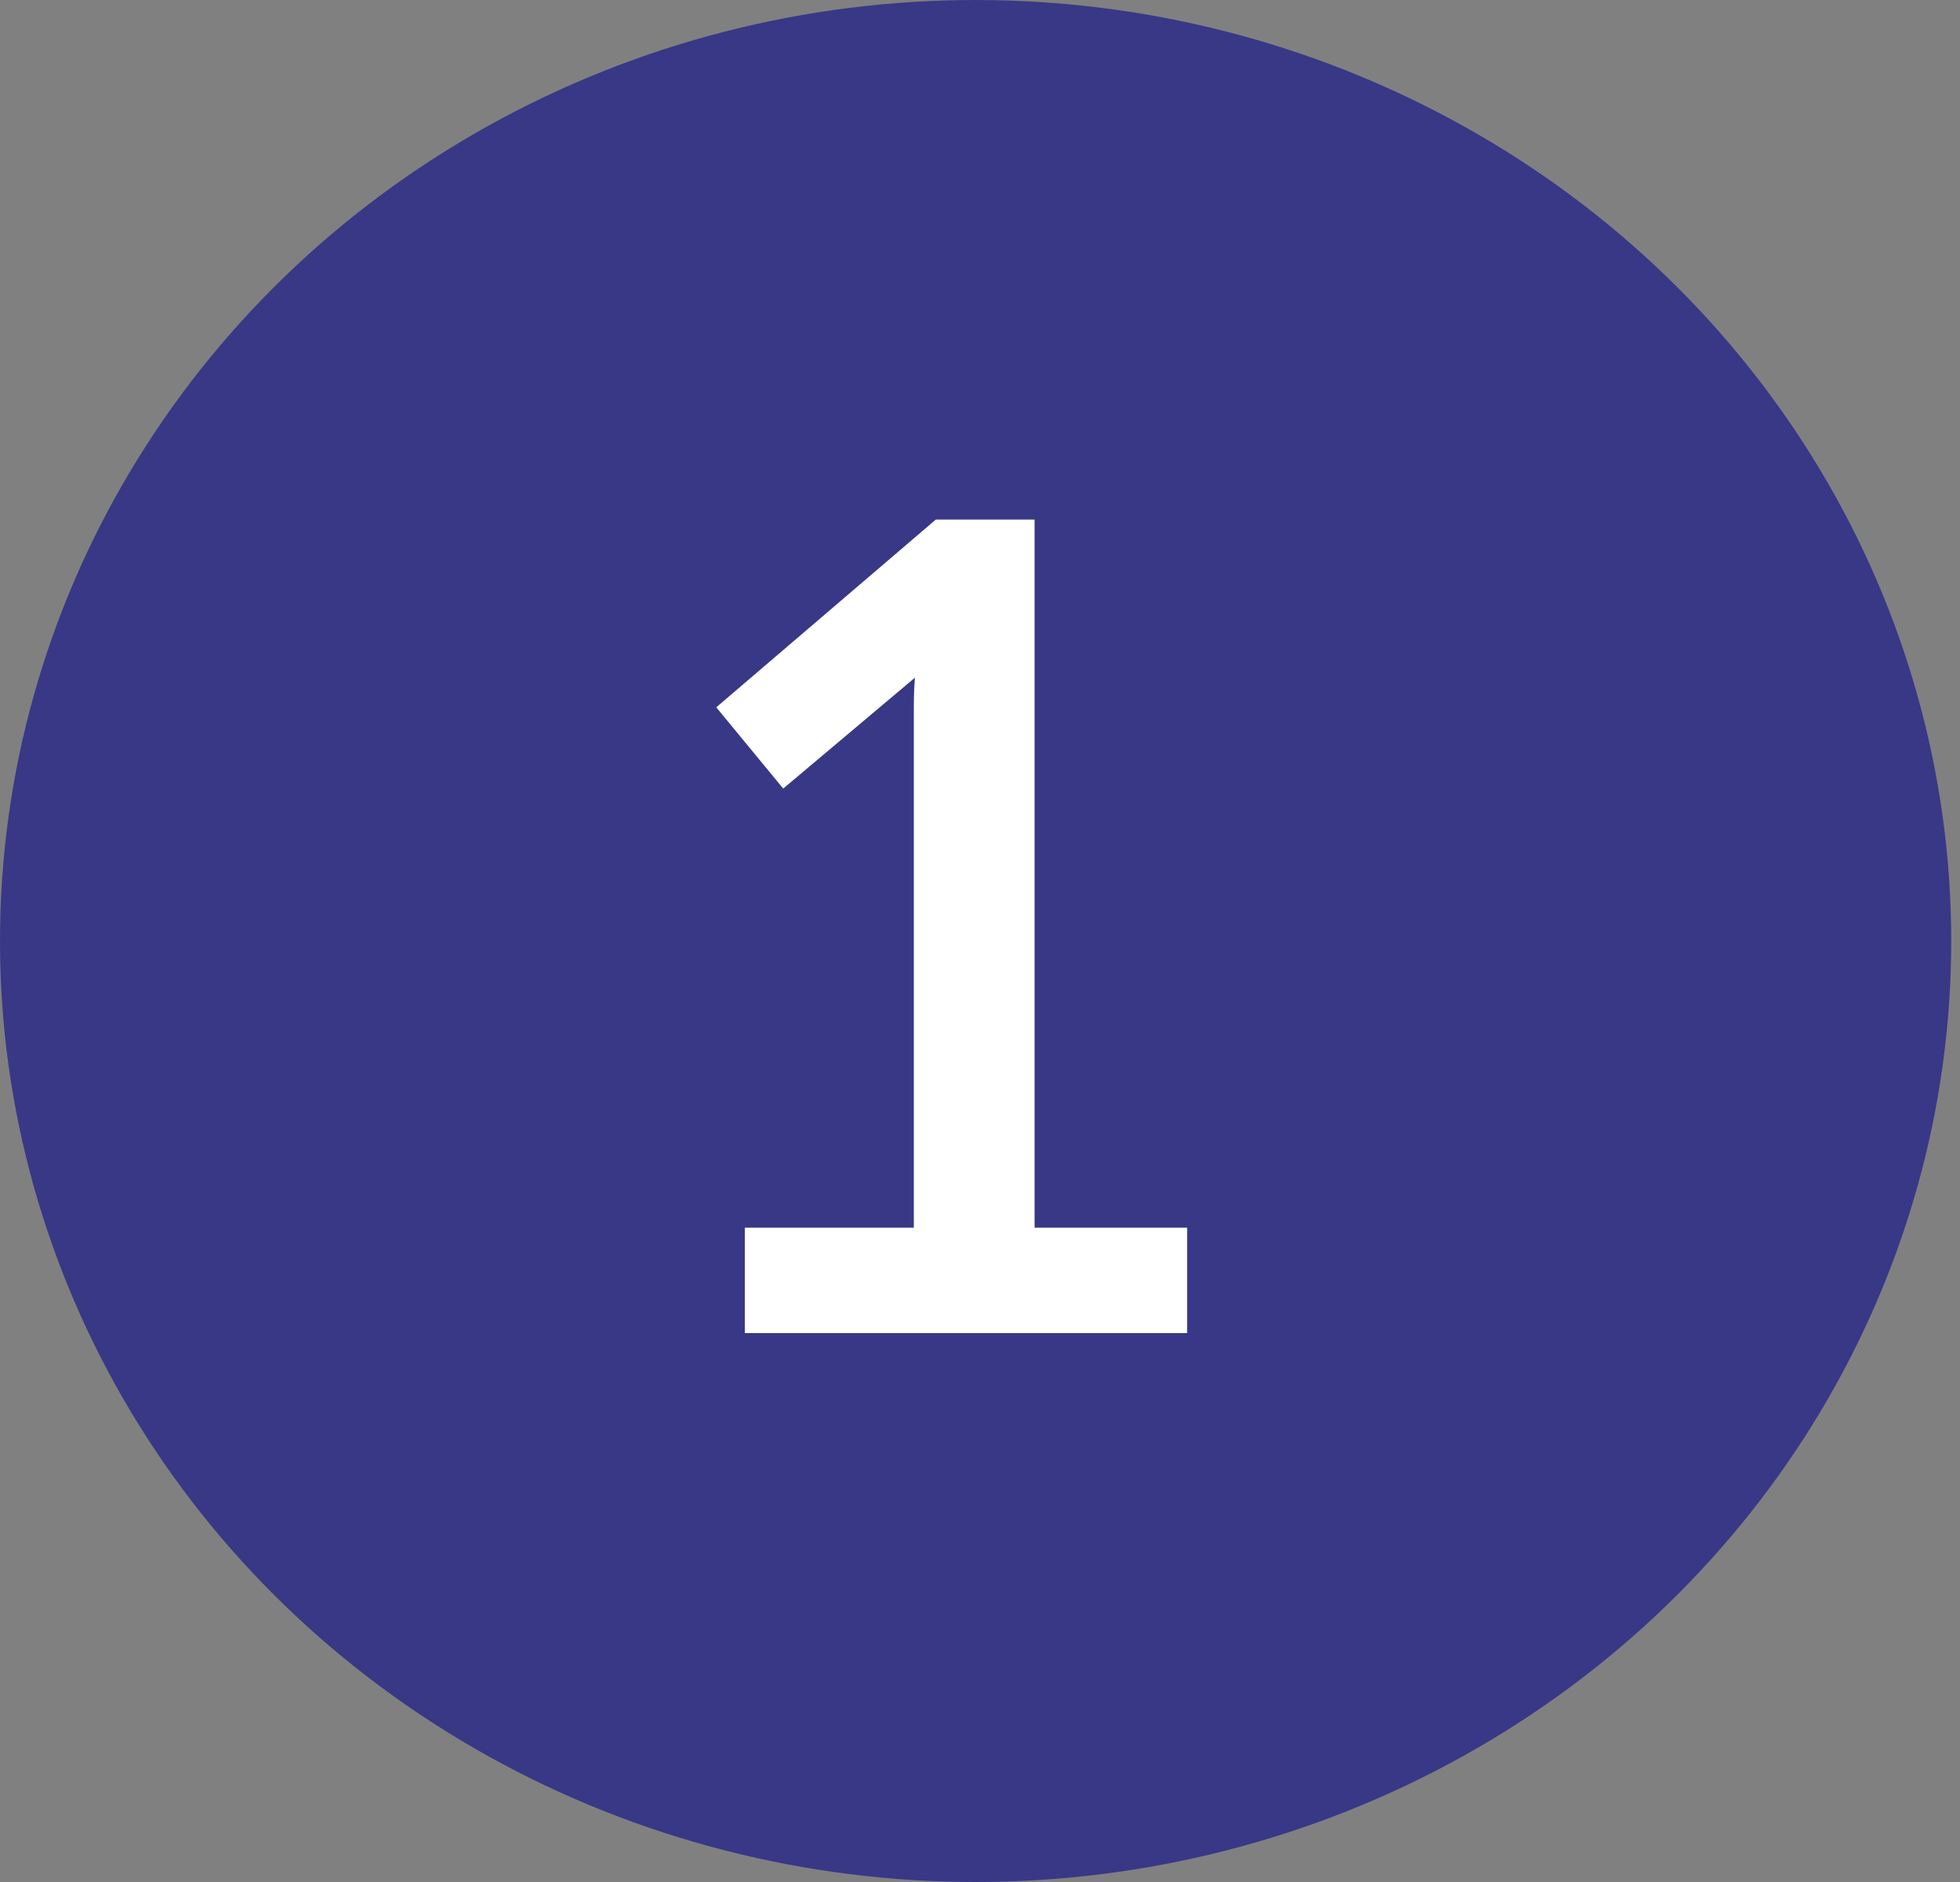
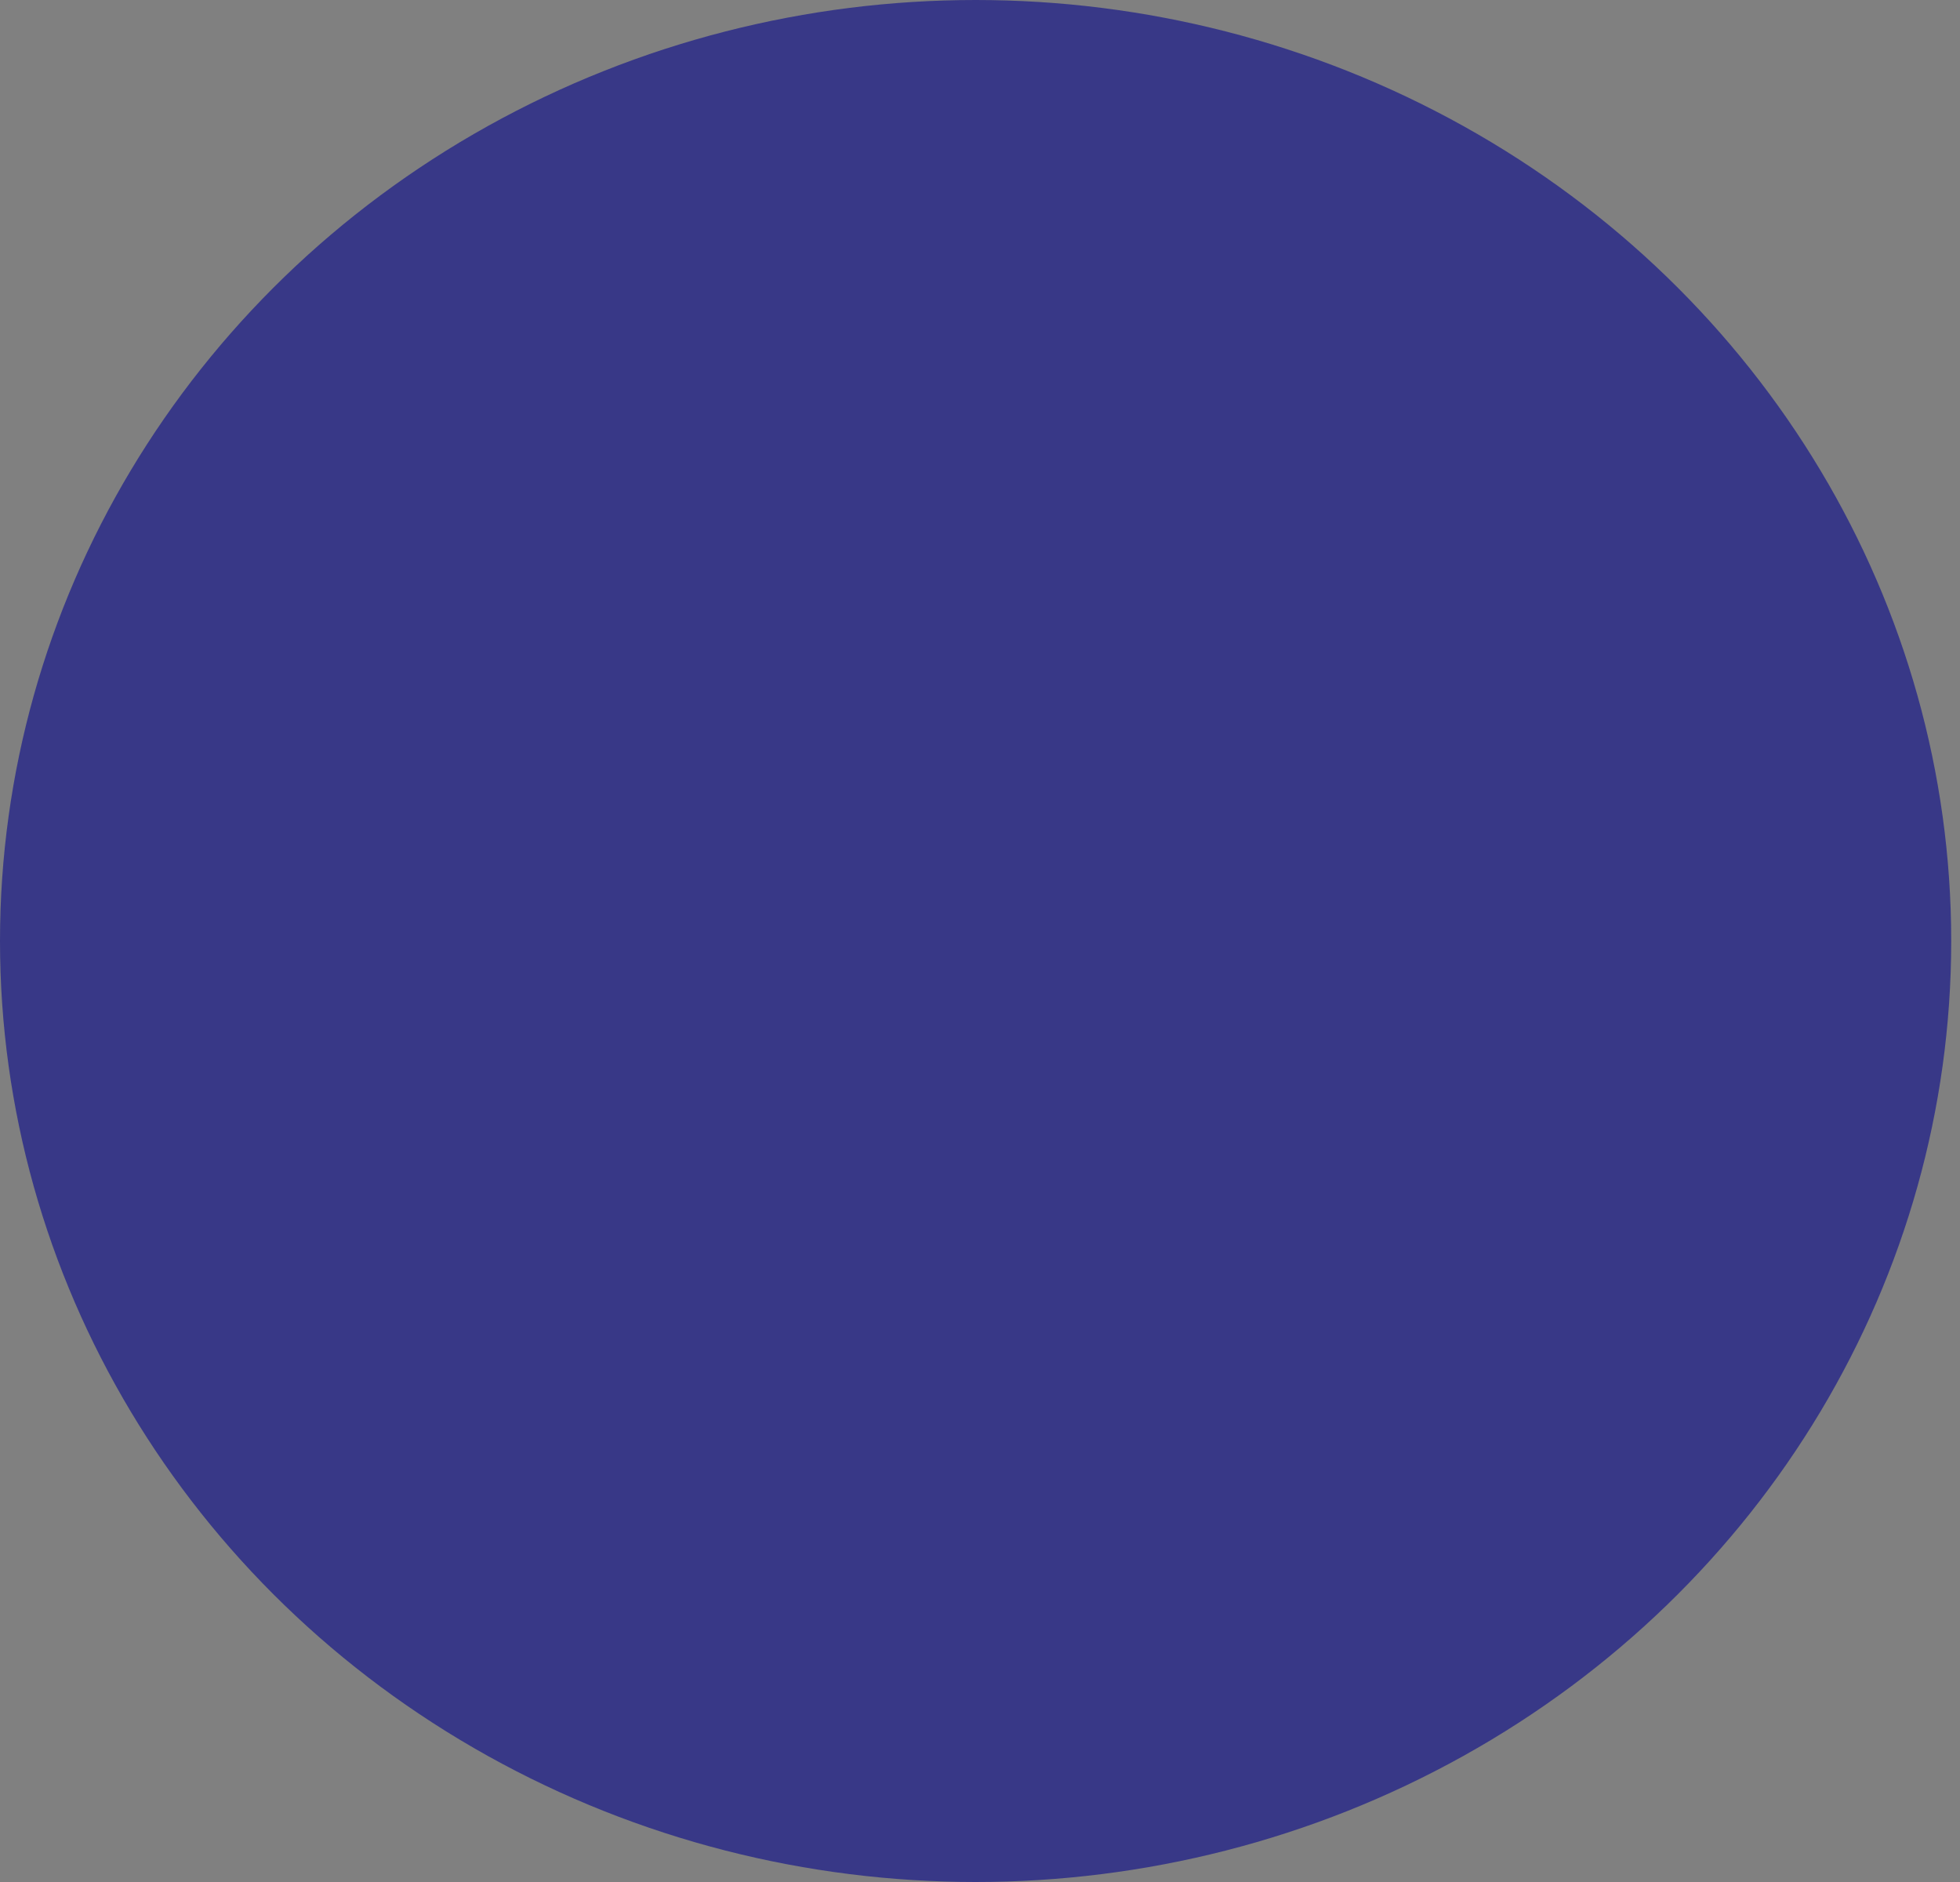
<svg xmlns="http://www.w3.org/2000/svg" width="25" height="24" viewBox="0 0 25 24" fill="none">
  <rect x="0" y="0" width="25" height="24" fill="#808080" stroke="none" />
  <ellipse cx="12.444" cy="12" rx="12.444" ry="12" fill="#383887" />
-   <path d="M9.99 10.056L9.136 9.02L11.936 6.626H13.196V15.656H15.142V17H9.5V15.656H11.656V8.992C11.656 8.88 11.661 8.763 11.67 8.642L9.99 10.056Z" fill="white" />
</svg>